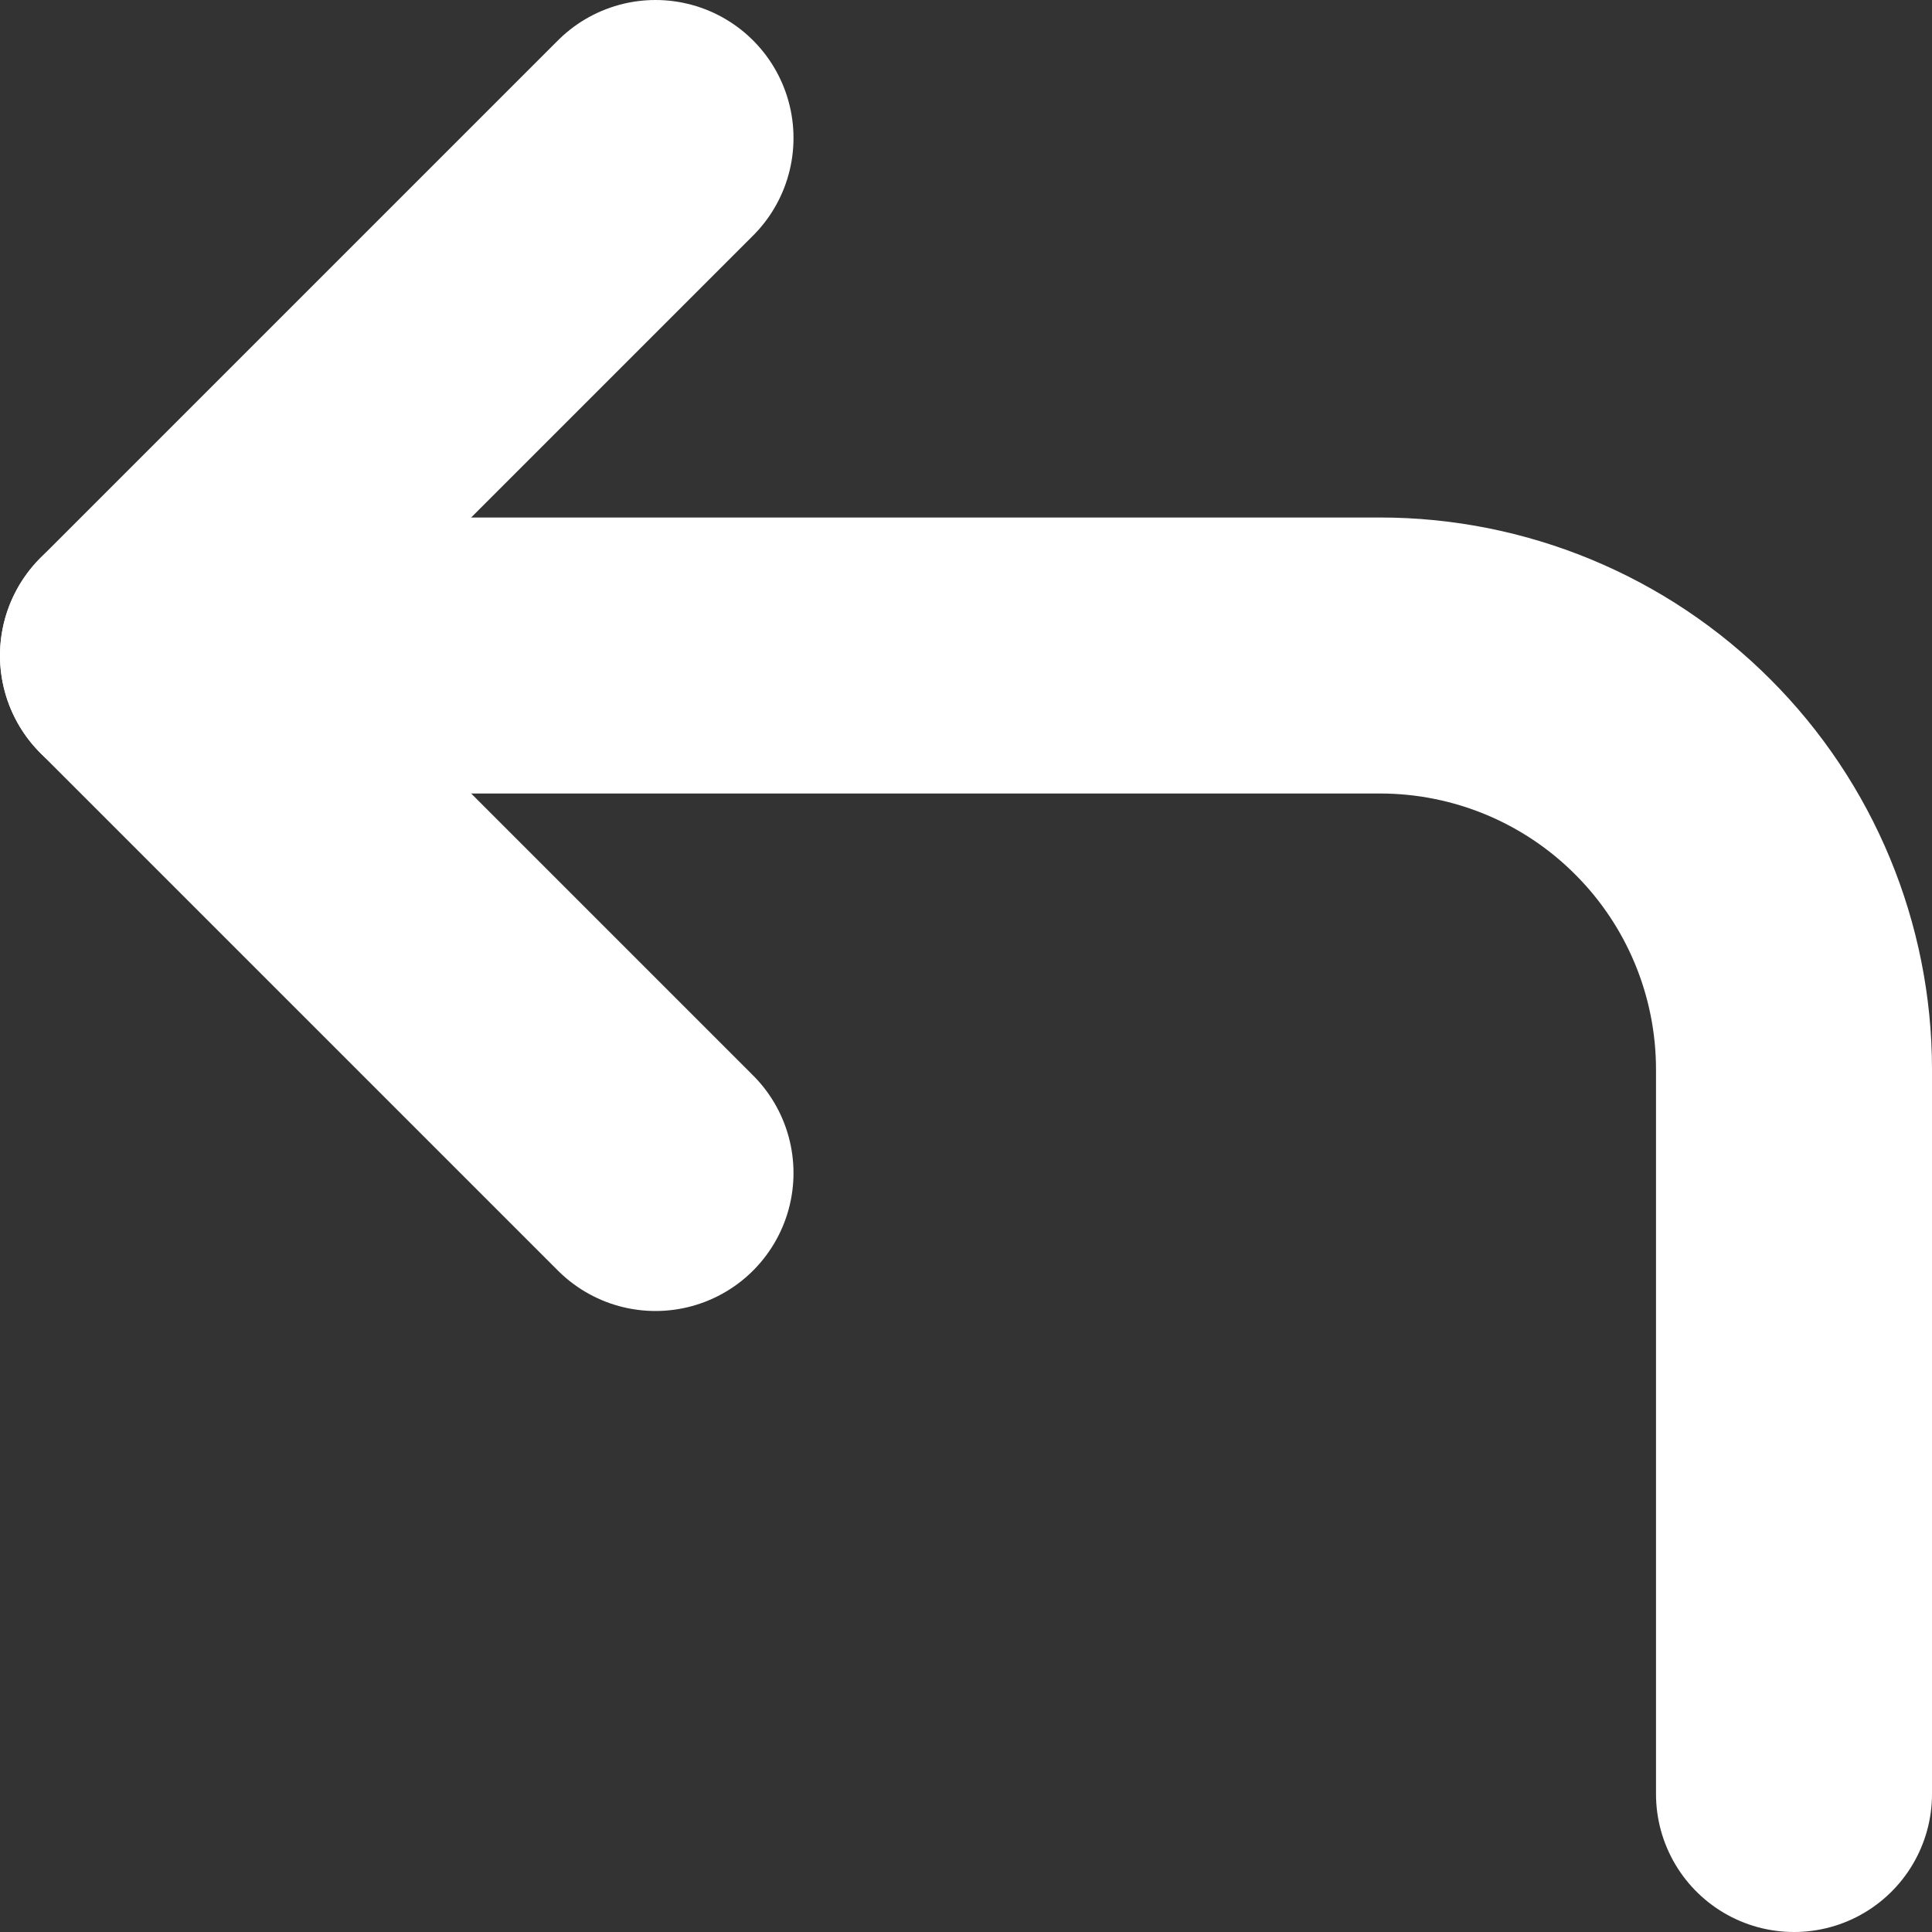
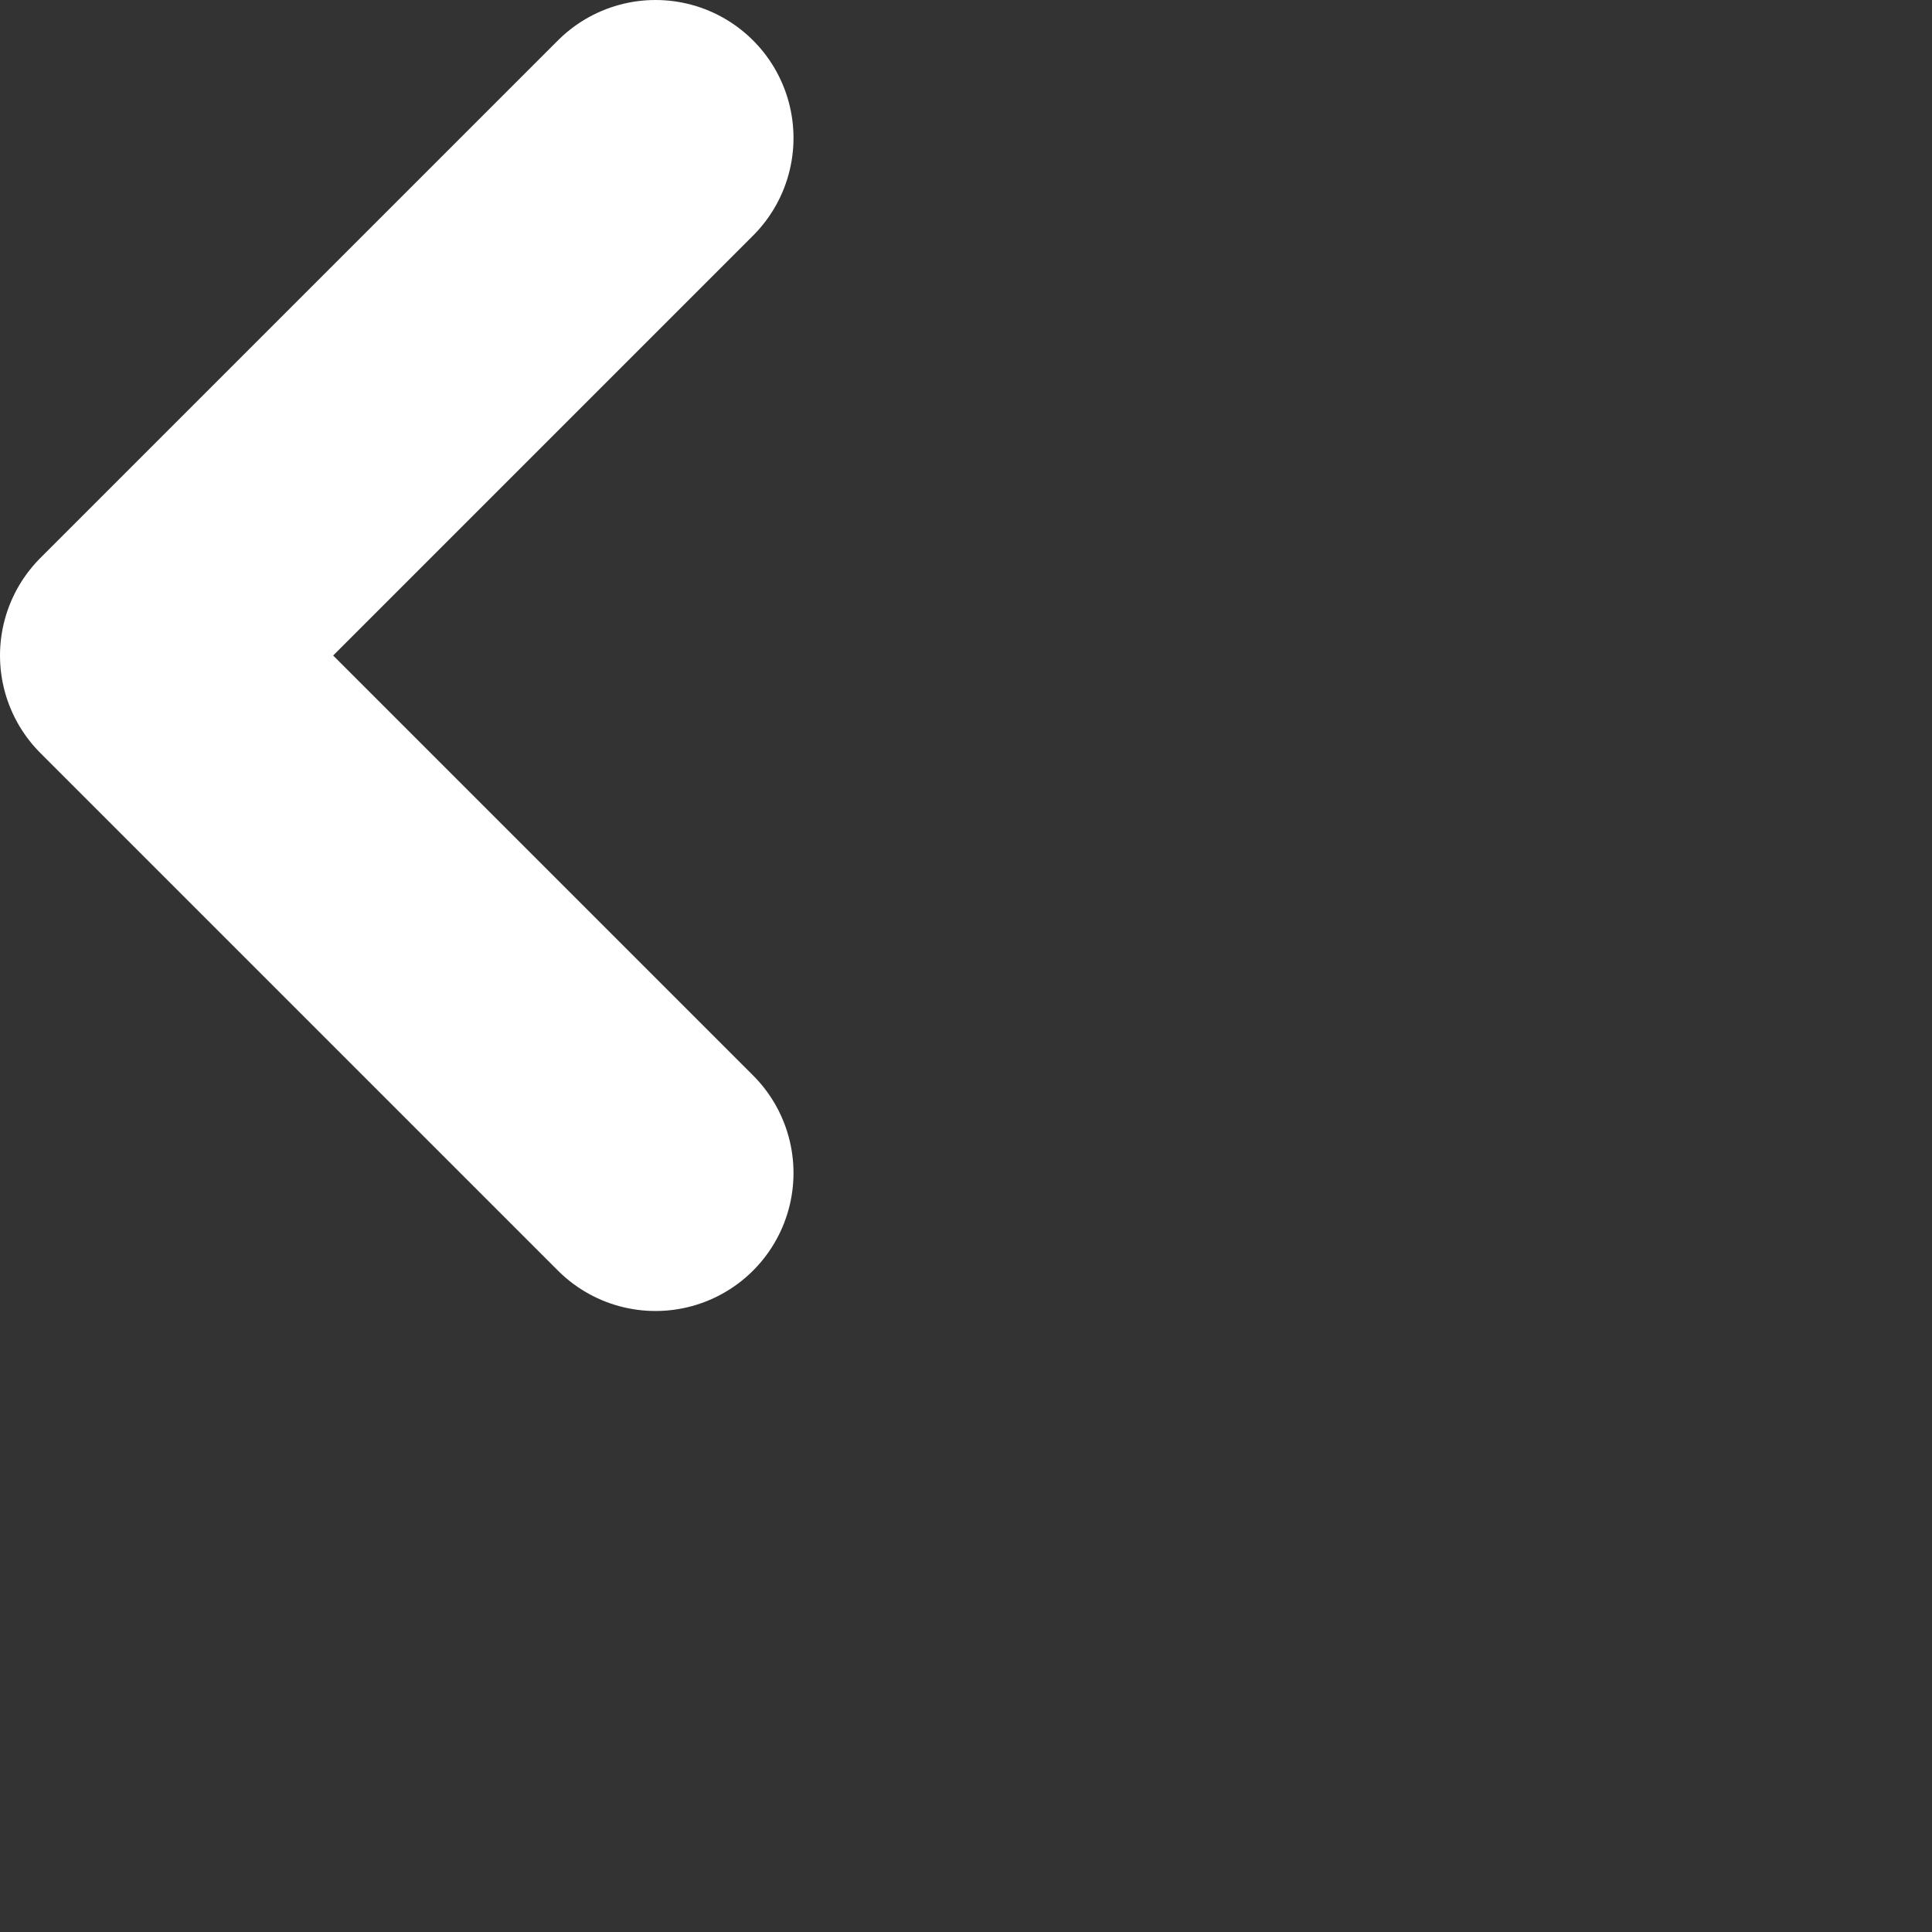
<svg xmlns="http://www.w3.org/2000/svg" width="14" height="14" viewBox="0 0 14 14" fill="none">
  <rect x="0" y="0" width="14" height="14" fill="#333333" stroke="none" />
  <path d="M4.75 8.5L1 4.75L4.75 1" stroke="white" stroke-width="2" stroke-linecap="round" stroke-linejoin="round" />
-   <path d="M13 13V7.75C13 6.954 12.684 6.191 12.121 5.629C11.559 5.066 10.796 4.75 10 4.75H1" stroke="white" stroke-width="2" stroke-linecap="round" stroke-linejoin="round" />
</svg>